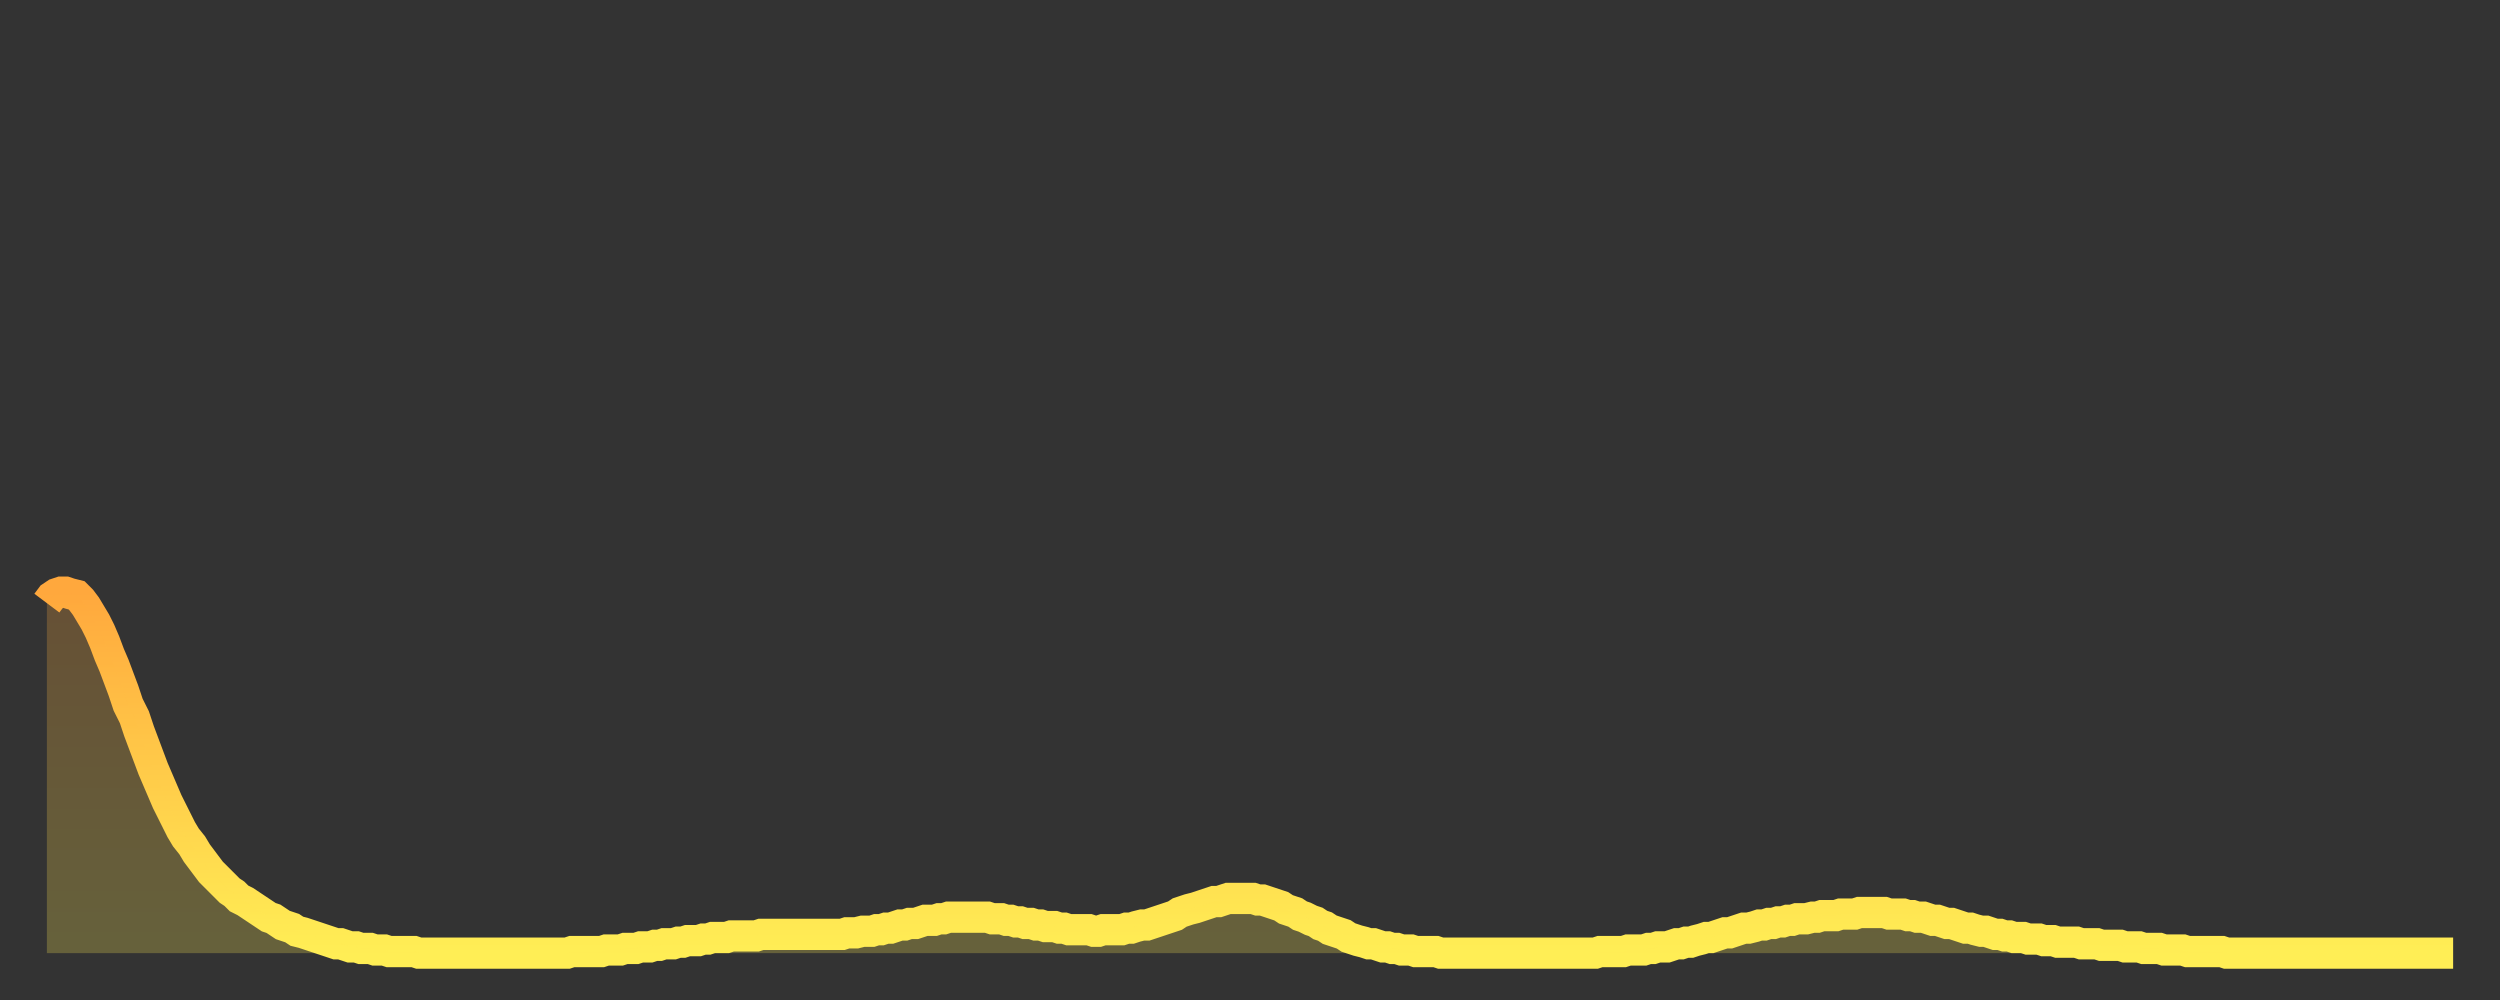
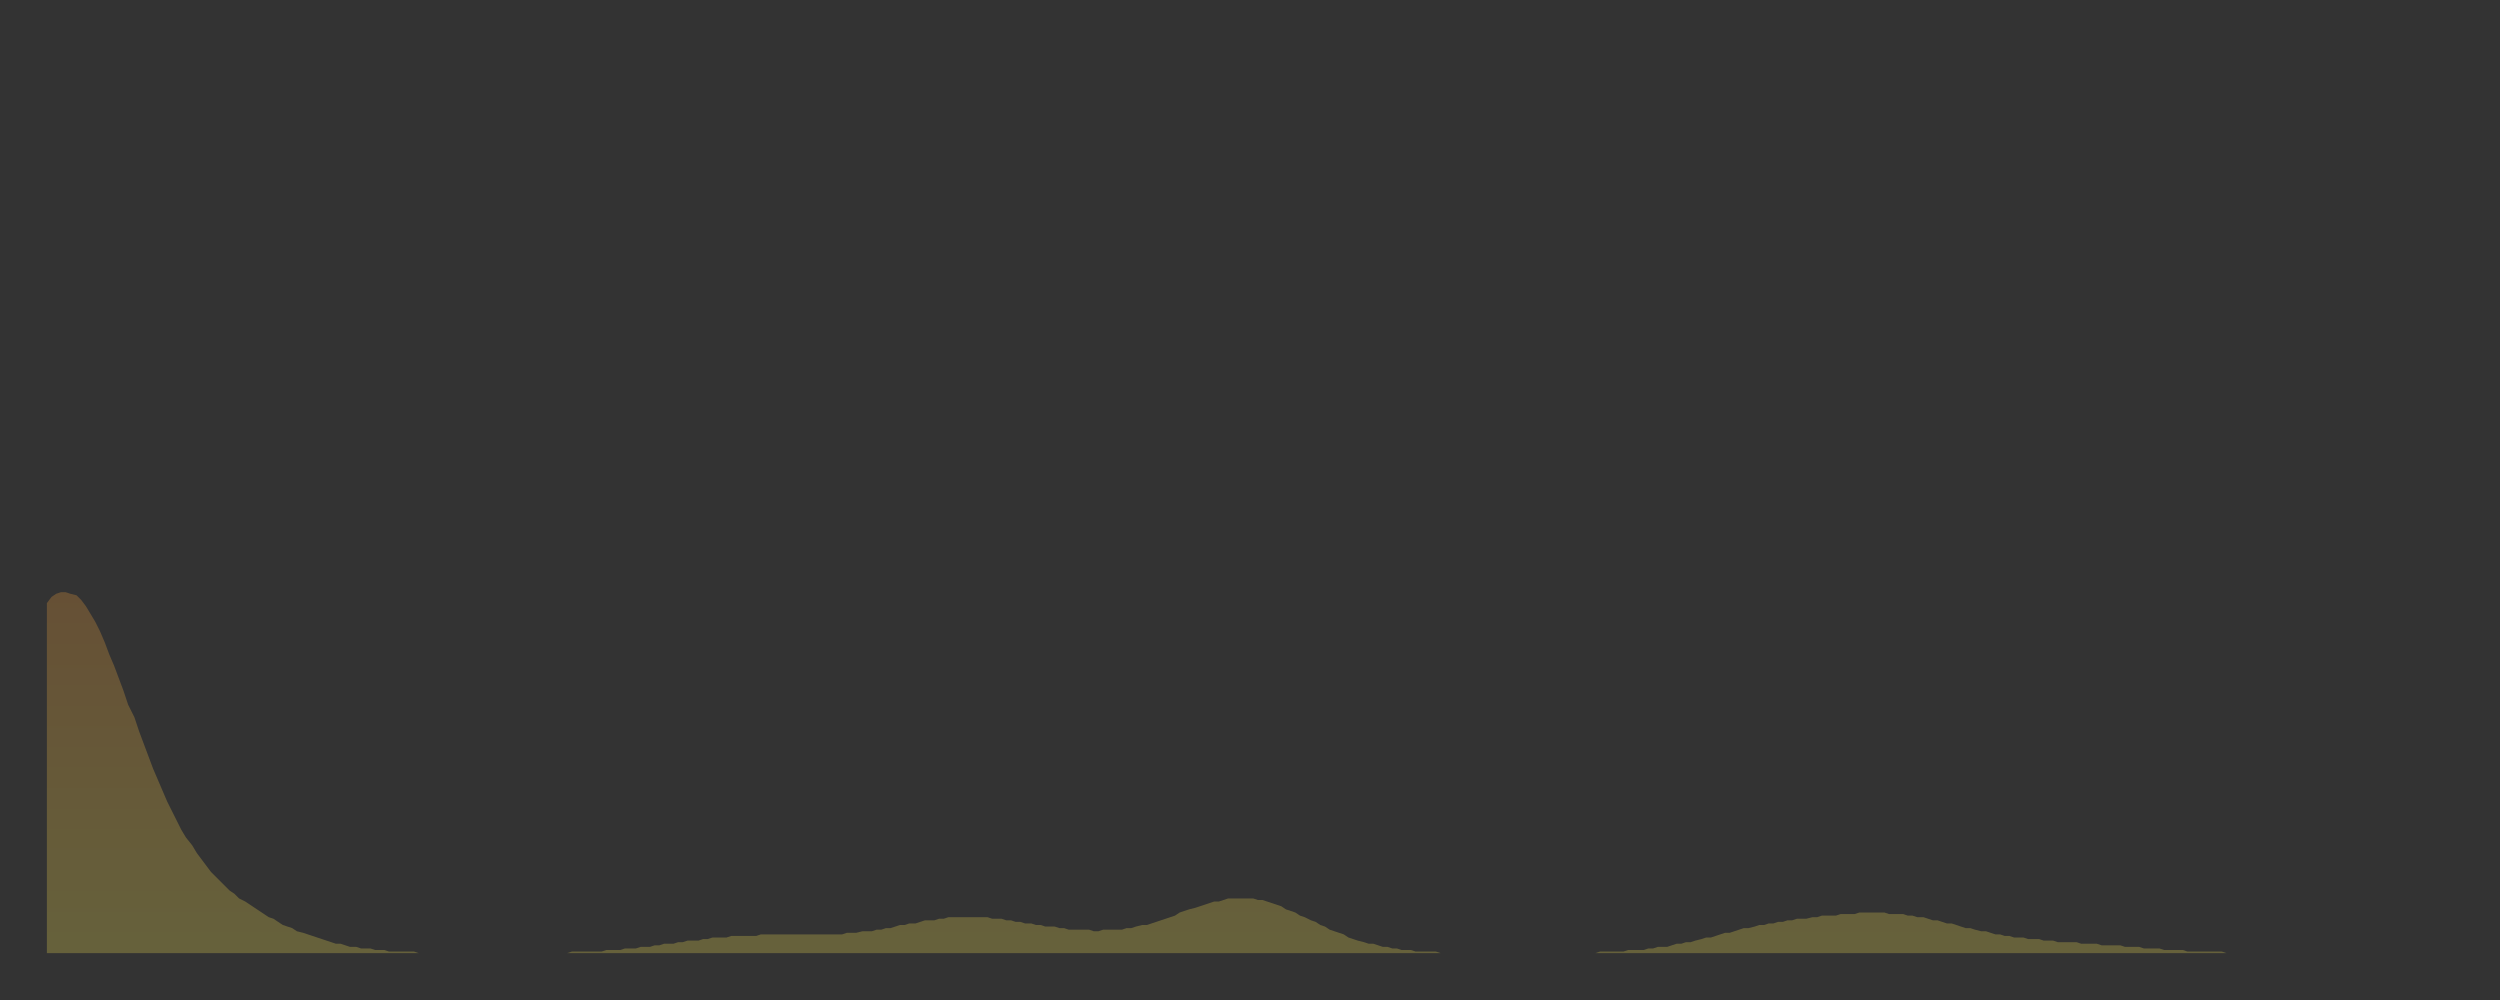
<svg xmlns="http://www.w3.org/2000/svg" baseProfile="full" height="64" version="1.1" width="160">
  <rect width="100%" height="100%" fill="#333333" stroke="none" />
  <defs>
    <linearGradient id="id5022" x1="0" x2="0" y1="0" y2="1">
      <stop offset="0%" stop-color="#ffa83d" />
      <stop offset="50%" stop-color="#ffcb49" />
      <stop offset="100%" stop-color="#ffee55" />
    </linearGradient>
  </defs>
  <g transform="translate(3,3)">
    <g>
-       <path d="M 0.0 35.6 0.3 35.2 0.6 35.0 0.9 34.9 1.2 34.9 1.5 35.0 1.9 35.1 2.2 35.4 2.5 35.8 2.8 36.3 3.1 36.8 3.4 37.4 3.7 38.1 4.0 38.9 4.3 39.6 4.6 40.4 4.9 41.2 5.2 42.1 5.6 42.9 5.9 43.8 6.2 44.6 6.5 45.4 6.8 46.2 7.1 46.9 7.4 47.6 7.7 48.3 8.0 48.9 8.3 49.5 8.6 50.1 8.9 50.6 9.3 51.1 9.6 51.6 9.9 52.0 10.2 52.4 10.5 52.8 10.8 53.1 11.1 53.4 11.4 53.7 11.7 54.0 12.0 54.2 12.3 54.5 12.7 54.7 13.0 54.9 13.3 55.1 13.6 55.3 13.9 55.5 14.2 55.7 14.5 55.8 14.8 56.0 15.1 56.2 15.4 56.3 15.7 56.4 16.0 56.6 16.4 56.7 16.7 56.8 17.0 56.9 17.3 57.0 17.6 57.1 17.9 57.2 18.2 57.3 18.5 57.4 18.8 57.4 19.1 57.5 19.4 57.6 19.8 57.6 20.1 57.7 20.4 57.7 20.7 57.7 21.0 57.8 21.3 57.8 21.6 57.8 21.9 57.9 22.2 57.9 22.5 57.9 22.8 57.9 23.1 57.9 23.5 57.9 23.8 58.0 24.1 58.0 24.4 58.0 24.7 58.0 25.0 58.0 25.3 58.0 25.6 58.0 25.9 58.0 26.2 58.0 26.5 58.0 26.8 58.0 27.2 58.0 27.5 58.0 27.8 58.0 28.1 58.0 28.4 58.0 28.7 58.0 29.0 58.0 29.3 58.0 29.6 58.0 29.9 58.0 30.2 58.0 30.6 58.0 30.9 58.0 31.2 58.0 31.5 58.0 31.8 58.0 32.1 58.0 32.4 58.0 32.7 58.0 33.0 58.0 33.3 58.0 33.6 57.9 33.9 57.9 34.3 57.9 34.6 57.9 34.9 57.9 35.2 57.9 35.5 57.9 35.8 57.8 36.1 57.8 36.4 57.8 36.7 57.8 37.0 57.7 37.3 57.7 37.7 57.7 38.0 57.6 38.3 57.6 38.6 57.6 38.9 57.5 39.2 57.5 39.5 57.4 39.8 57.4 40.1 57.4 40.4 57.3 40.7 57.3 41.0 57.2 41.4 57.2 41.7 57.2 42.0 57.1 42.3 57.1 42.6 57.0 42.9 57.0 43.2 57.0 43.5 57.0 43.8 56.9 44.1 56.9 44.4 56.9 44.7 56.9 45.1 56.9 45.4 56.9 45.7 56.8 46.0 56.8 46.3 56.8 46.6 56.8 46.9 56.8 47.2 56.8 47.5 56.8 47.8 56.8 48.1 56.8 48.5 56.8 48.8 56.8 49.1 56.8 49.4 56.8 49.7 56.8 50.0 56.8 50.3 56.8 50.6 56.8 50.9 56.8 51.2 56.7 51.5 56.7 51.8 56.7 52.2 56.6 52.5 56.6 52.8 56.6 53.1 56.5 53.4 56.5 53.7 56.4 54.0 56.4 54.3 56.3 54.6 56.2 54.9 56.2 55.2 56.1 55.6 56.1 55.9 56.0 56.2 55.9 56.5 55.9 56.8 55.9 57.1 55.8 57.4 55.8 57.7 55.7 58.0 55.7 58.3 55.7 58.6 55.7 58.9 55.7 59.3 55.7 59.6 55.7 59.9 55.7 60.2 55.7 60.5 55.8 60.8 55.8 61.1 55.8 61.4 55.9 61.7 55.9 62.0 56.0 62.3 56.0 62.6 56.1 63.0 56.1 63.3 56.2 63.6 56.2 63.9 56.3 64.2 56.3 64.5 56.3 64.8 56.4 65.1 56.4 65.4 56.5 65.7 56.5 66.0 56.5 66.4 56.5 66.7 56.5 67.0 56.6 67.3 56.6 67.6 56.5 67.9 56.5 68.2 56.5 68.5 56.5 68.8 56.5 69.1 56.4 69.4 56.4 69.7 56.3 70.1 56.2 70.4 56.2 70.7 56.1 71.0 56.0 71.3 55.9 71.6 55.8 71.9 55.7 72.2 55.6 72.5 55.4 72.8 55.3 73.1 55.2 73.5 55.1 73.8 55.0 74.1 54.9 74.4 54.8 74.7 54.7 75.0 54.7 75.3 54.6 75.6 54.5 75.9 54.5 76.2 54.5 76.5 54.5 76.8 54.5 77.2 54.5 77.5 54.6 77.8 54.6 78.1 54.7 78.4 54.8 78.7 54.9 79.0 55.0 79.3 55.2 79.6 55.3 79.9 55.4 80.2 55.6 80.5 55.7 80.9 55.9 81.2 56.0 81.5 56.2 81.8 56.3 82.1 56.5 82.4 56.6 82.7 56.7 83.0 56.8 83.3 57.0 83.6 57.1 83.9 57.2 84.3 57.3 84.6 57.4 84.9 57.4 85.2 57.5 85.5 57.6 85.8 57.6 86.1 57.7 86.4 57.7 86.7 57.8 87.0 57.8 87.3 57.8 87.6 57.9 88.0 57.9 88.3 57.9 88.6 57.9 88.9 57.9 89.2 58.0 89.5 58.0 89.8 58.0 90.1 58.0 90.4 58.0 90.7 58.0 91.0 58.0 91.4 58.0 91.7 58.0 92.0 58.0 92.3 58.0 92.6 58.0 92.9 58.0 93.2 58.0 93.5 58.0 93.8 58.0 94.1 58.0 94.4 58.0 94.7 58.0 95.1 58.0 95.4 58.0 95.7 58.0 96.0 58.0 96.3 58.0 96.6 58.0 96.9 58.0 97.2 58.0 97.5 58.0 97.8 58.0 98.1 58.0 98.4 58.0 98.8 58.0 99.1 58.0 99.4 57.9 99.7 57.9 100.0 57.9 100.3 57.9 100.6 57.9 100.9 57.9 101.2 57.8 101.5 57.8 101.8 57.8 102.2 57.8 102.5 57.7 102.8 57.7 103.1 57.6 103.4 57.6 103.7 57.6 104.0 57.5 104.3 57.4 104.6 57.4 104.9 57.3 105.2 57.3 105.5 57.2 105.9 57.1 106.2 57.0 106.5 57.0 106.8 56.9 107.1 56.8 107.4 56.7 107.7 56.7 108.0 56.6 108.3 56.5 108.6 56.4 108.9 56.4 109.3 56.3 109.6 56.2 109.9 56.2 110.2 56.1 110.5 56.1 110.8 56.0 111.1 56.0 111.4 55.9 111.7 55.9 112.0 55.8 112.3 55.8 112.6 55.8 113.0 55.7 113.3 55.7 113.6 55.6 113.9 55.6 114.2 55.6 114.5 55.6 114.8 55.5 115.1 55.5 115.4 55.5 115.7 55.5 116.0 55.4 116.3 55.4 116.7 55.4 117.0 55.4 117.3 55.4 117.6 55.4 117.9 55.5 118.2 55.5 118.5 55.5 118.8 55.5 119.1 55.6 119.4 55.6 119.7 55.7 120.1 55.7 120.4 55.8 120.7 55.9 121.0 55.9 121.3 56.0 121.6 56.1 121.9 56.1 122.2 56.2 122.5 56.3 122.8 56.4 123.1 56.4 123.4 56.5 123.8 56.6 124.1 56.6 124.4 56.7 124.7 56.8 125.0 56.8 125.3 56.9 125.6 56.9 125.9 57.0 126.2 57.0 126.5 57.0 126.8 57.1 127.2 57.1 127.5 57.1 127.8 57.2 128.1 57.2 128.4 57.2 128.7 57.3 129.0 57.3 129.3 57.3 129.6 57.3 129.9 57.3 130.2 57.4 130.5 57.4 130.9 57.4 131.2 57.4 131.5 57.5 131.8 57.5 132.1 57.5 132.4 57.5 132.7 57.5 133.0 57.6 133.3 57.6 133.6 57.6 133.9 57.6 134.2 57.7 134.6 57.7 134.9 57.7 135.2 57.7 135.5 57.8 135.8 57.8 136.1 57.8 136.4 57.8 136.7 57.8 137.0 57.9 137.3 57.9 137.6 57.9 138.0 57.9 138.3 57.9 138.6 57.9 138.9 57.9 139.2 57.9 139.5 58.0 139.8 58.0 140.1 58.0 140.4 58.0 140.7 58.0 141.0 58.0 141.3 58.0 141.7 58.0 142.0 58.0 142.3 58.0 142.6 58.0 142.9 58.0 143.2 58.0 143.5 58.0 143.8 58.0 144.1 58.0 144.4 58.0 144.7 58.0 145.1 58.0 145.4 58.0 145.7 58.0 146.0 58.0 146.3 58.0 146.6 58.0 146.9 58.0 147.2 58.0 147.5 58.0 147.8 58.0 148.1 58.0 148.4 58.0 148.8 58.0 149.1 58.0 149.4 58.0 149.7 58.0 150.0 58.0 150.3 58.0 150.6 58.0 150.9 58.0 151.2 58.0 151.5 58.0 151.8 58.0 152.1 58.0 152.5 58.0 152.8 58.0 153.1 58.0 153.4 58.0 153.7 58.0 154.0 58.0" fill="none" id="graph-curve" opacity="1" stroke="url(#id5022)" stroke-width="2" />
      <path d="M 0 58 L 0.0 35.6 0.3 35.2 0.6 35.0 0.9 34.9 1.2 34.9 1.5 35.0 1.9 35.1 2.2 35.4 2.5 35.8 2.8 36.3 3.1 36.8 3.4 37.4 3.7 38.1 4.0 38.9 4.3 39.6 4.6 40.4 4.9 41.2 5.2 42.1 5.6 42.9 5.9 43.8 6.2 44.6 6.5 45.4 6.8 46.2 7.1 46.9 7.4 47.6 7.7 48.3 8.0 48.9 8.3 49.5 8.6 50.1 8.9 50.6 9.3 51.1 9.6 51.6 9.9 52.0 10.2 52.4 10.5 52.8 10.8 53.1 11.1 53.4 11.4 53.7 11.7 54.0 12.0 54.2 12.3 54.5 12.7 54.7 13.0 54.9 13.3 55.1 13.6 55.3 13.9 55.5 14.2 55.7 14.5 55.8 14.8 56.0 15.1 56.2 15.4 56.3 15.7 56.4 16.0 56.6 16.4 56.7 16.7 56.8 17.0 56.9 17.3 57.0 17.6 57.1 17.9 57.2 18.2 57.3 18.5 57.4 18.8 57.4 19.1 57.5 19.4 57.6 19.8 57.6 20.1 57.7 20.4 57.7 20.7 57.7 21.0 57.8 21.3 57.8 21.6 57.8 21.9 57.9 22.2 57.9 22.5 57.9 22.8 57.9 23.1 57.9 23.5 57.9 23.8 58.0 24.1 58.0 24.4 58.0 24.7 58.0 25.0 58.0 25.3 58.0 25.6 58.0 25.9 58.0 26.2 58.0 26.5 58.0 26.8 58.0 27.2 58.0 27.5 58.0 27.8 58.0 28.1 58.0 28.4 58.0 28.7 58.0 29.0 58.0 29.3 58.0 29.6 58.0 29.9 58.0 30.2 58.0 30.6 58.0 30.9 58.0 31.2 58.0 31.5 58.0 31.8 58.0 32.1 58.0 32.4 58.0 32.7 58.0 33.0 58.0 33.3 58.0 33.6 57.9 33.9 57.9 34.3 57.9 34.6 57.9 34.9 57.9 35.2 57.9 35.5 57.9 35.8 57.8 36.1 57.8 36.4 57.8 36.7 57.8 37.0 57.7 37.3 57.7 37.7 57.7 38.0 57.6 38.3 57.6 38.6 57.6 38.9 57.5 39.2 57.5 39.5 57.4 39.8 57.4 40.1 57.4 40.4 57.3 40.7 57.3 41.0 57.2 41.4 57.2 41.7 57.2 42.0 57.1 42.3 57.1 42.6 57.0 42.9 57.0 43.2 57.0 43.5 57.0 43.8 56.9 44.1 56.9 44.4 56.9 44.7 56.9 45.1 56.9 45.4 56.9 45.7 56.8 46.0 56.8 46.3 56.8 46.6 56.8 46.9 56.8 47.2 56.8 47.5 56.8 47.8 56.8 48.1 56.8 48.5 56.8 48.8 56.8 49.1 56.8 49.4 56.8 49.7 56.8 50.0 56.8 50.3 56.8 50.6 56.8 50.9 56.8 51.2 56.7 51.5 56.7 51.8 56.7 52.2 56.6 52.5 56.6 52.8 56.6 53.1 56.5 53.4 56.5 53.7 56.4 54.0 56.4 54.3 56.3 54.6 56.2 54.9 56.2 55.2 56.1 55.6 56.1 55.9 56.0 56.2 55.9 56.5 55.9 56.8 55.9 57.1 55.8 57.4 55.8 57.7 55.7 58.0 55.7 58.3 55.7 58.6 55.7 58.9 55.7 59.3 55.7 59.6 55.7 59.9 55.7 60.2 55.7 60.5 55.8 60.8 55.8 61.1 55.8 61.4 55.9 61.7 55.9 62.0 56.0 62.3 56.0 62.6 56.1 63.0 56.1 63.3 56.2 63.6 56.2 63.9 56.3 64.2 56.3 64.5 56.3 64.8 56.4 65.1 56.4 65.4 56.5 65.7 56.5 66.0 56.5 66.4 56.5 66.7 56.5 67.0 56.6 67.3 56.6 67.6 56.5 67.9 56.5 68.2 56.5 68.5 56.5 68.8 56.5 69.1 56.4 69.4 56.4 69.7 56.3 70.1 56.2 70.4 56.2 70.7 56.1 71.0 56.0 71.3 55.9 71.6 55.8 71.9 55.7 72.2 55.6 72.5 55.4 72.8 55.3 73.1 55.2 73.5 55.1 73.8 55.0 74.1 54.9 74.4 54.8 74.7 54.7 75.0 54.7 75.3 54.6 75.6 54.5 75.9 54.5 76.2 54.5 76.5 54.5 76.8 54.5 77.2 54.5 77.5 54.6 77.8 54.6 78.1 54.7 78.4 54.8 78.7 54.9 79.0 55.0 79.3 55.2 79.6 55.3 79.9 55.4 80.2 55.6 80.5 55.7 80.9 55.9 81.2 56.0 81.5 56.2 81.8 56.3 82.1 56.5 82.4 56.6 82.7 56.7 83.0 56.8 83.3 57.0 83.6 57.1 83.9 57.2 84.3 57.3 84.6 57.4 84.9 57.4 85.2 57.5 85.5 57.6 85.8 57.6 86.1 57.7 86.4 57.7 86.7 57.8 87.0 57.8 87.3 57.8 87.6 57.9 88.0 57.9 88.3 57.9 88.6 57.9 88.9 57.9 89.2 58.0 89.5 58.0 89.8 58.0 90.1 58.0 90.4 58.0 90.7 58.0 91.0 58.0 91.4 58.0 91.7 58.0 92.0 58.0 92.3 58.0 92.6 58.0 92.9 58.0 93.2 58.0 93.5 58.0 93.8 58.0 94.1 58.0 94.4 58.0 94.7 58.0 95.1 58.0 95.4 58.0 95.7 58.0 96.0 58.0 96.3 58.0 96.6 58.0 96.9 58.0 97.2 58.0 97.5 58.0 97.8 58.0 98.1 58.0 98.4 58.0 98.8 58.0 99.1 58.0 99.4 57.9 99.7 57.9 100.0 57.9 100.3 57.9 100.6 57.9 100.9 57.9 101.2 57.8 101.5 57.8 101.8 57.8 102.2 57.8 102.5 57.7 102.8 57.7 103.1 57.6 103.4 57.6 103.7 57.6 104.0 57.5 104.3 57.4 104.6 57.4 104.9 57.3 105.2 57.3 105.5 57.2 105.9 57.1 106.2 57.0 106.5 57.0 106.8 56.9 107.1 56.8 107.4 56.7 107.7 56.7 108.0 56.6 108.3 56.5 108.6 56.4 108.9 56.4 109.3 56.3 109.6 56.2 109.9 56.2 110.2 56.1 110.5 56.1 110.8 56.0 111.1 56.0 111.4 55.9 111.7 55.9 112.0 55.8 112.3 55.8 112.6 55.8 113.0 55.7 113.3 55.7 113.6 55.6 113.9 55.6 114.2 55.6 114.5 55.6 114.8 55.5 115.1 55.5 115.4 55.5 115.7 55.5 116.0 55.4 116.3 55.4 116.7 55.4 117.0 55.4 117.3 55.4 117.6 55.4 117.9 55.5 118.2 55.5 118.5 55.5 118.8 55.5 119.1 55.6 119.4 55.6 119.7 55.7 120.1 55.7 120.4 55.8 120.7 55.9 121.0 55.9 121.3 56.0 121.6 56.1 121.9 56.1 122.2 56.2 122.5 56.3 122.8 56.4 123.1 56.4 123.4 56.5 123.8 56.6 124.1 56.6 124.4 56.7 124.7 56.8 125.0 56.8 125.3 56.9 125.6 56.9 125.9 57.0 126.2 57.0 126.5 57.0 126.8 57.1 127.2 57.1 127.5 57.1 127.8 57.2 128.1 57.2 128.4 57.2 128.7 57.3 129.0 57.3 129.3 57.3 129.6 57.3 129.9 57.3 130.2 57.4 130.5 57.4 130.9 57.4 131.2 57.4 131.5 57.5 131.8 57.5 132.1 57.5 132.4 57.5 132.7 57.5 133.0 57.6 133.3 57.6 133.6 57.6 133.9 57.6 134.2 57.7 134.6 57.7 134.9 57.7 135.2 57.7 135.5 57.8 135.8 57.8 136.1 57.8 136.4 57.8 136.7 57.8 137.0 57.9 137.3 57.9 137.6 57.9 138.0 57.9 138.3 57.9 138.6 57.9 138.9 57.9 139.2 57.9 139.5 58.0 139.8 58.0 140.1 58.0 140.4 58.0 140.7 58.0 141.0 58.0 141.3 58.0 141.7 58.0 142.0 58.0 142.3 58.0 142.6 58.0 142.9 58.0 143.2 58.0 143.5 58.0 143.8 58.0 144.1 58.0 144.4 58.0 144.7 58.0 145.1 58.0 145.4 58.0 145.7 58.0 146.0 58.0 146.3 58.0 146.6 58.0 146.9 58.0 147.2 58.0 147.5 58.0 147.8 58.0 148.1 58.0 148.4 58.0 148.8 58.0 149.1 58.0 149.4 58.0 149.7 58.0 150.0 58.0 150.3 58.0 150.6 58.0 150.9 58.0 151.2 58.0 151.5 58.0 151.8 58.0 152.1 58.0 152.5 58.0 152.8 58.0 153.1 58.0 153.4 58.0 153.7 58.0 154.0 58.0 154 58" fill="url(#id5022)" fill-opacity=".25" id="graph-shadow" />
    </g>
  </g>
</svg>